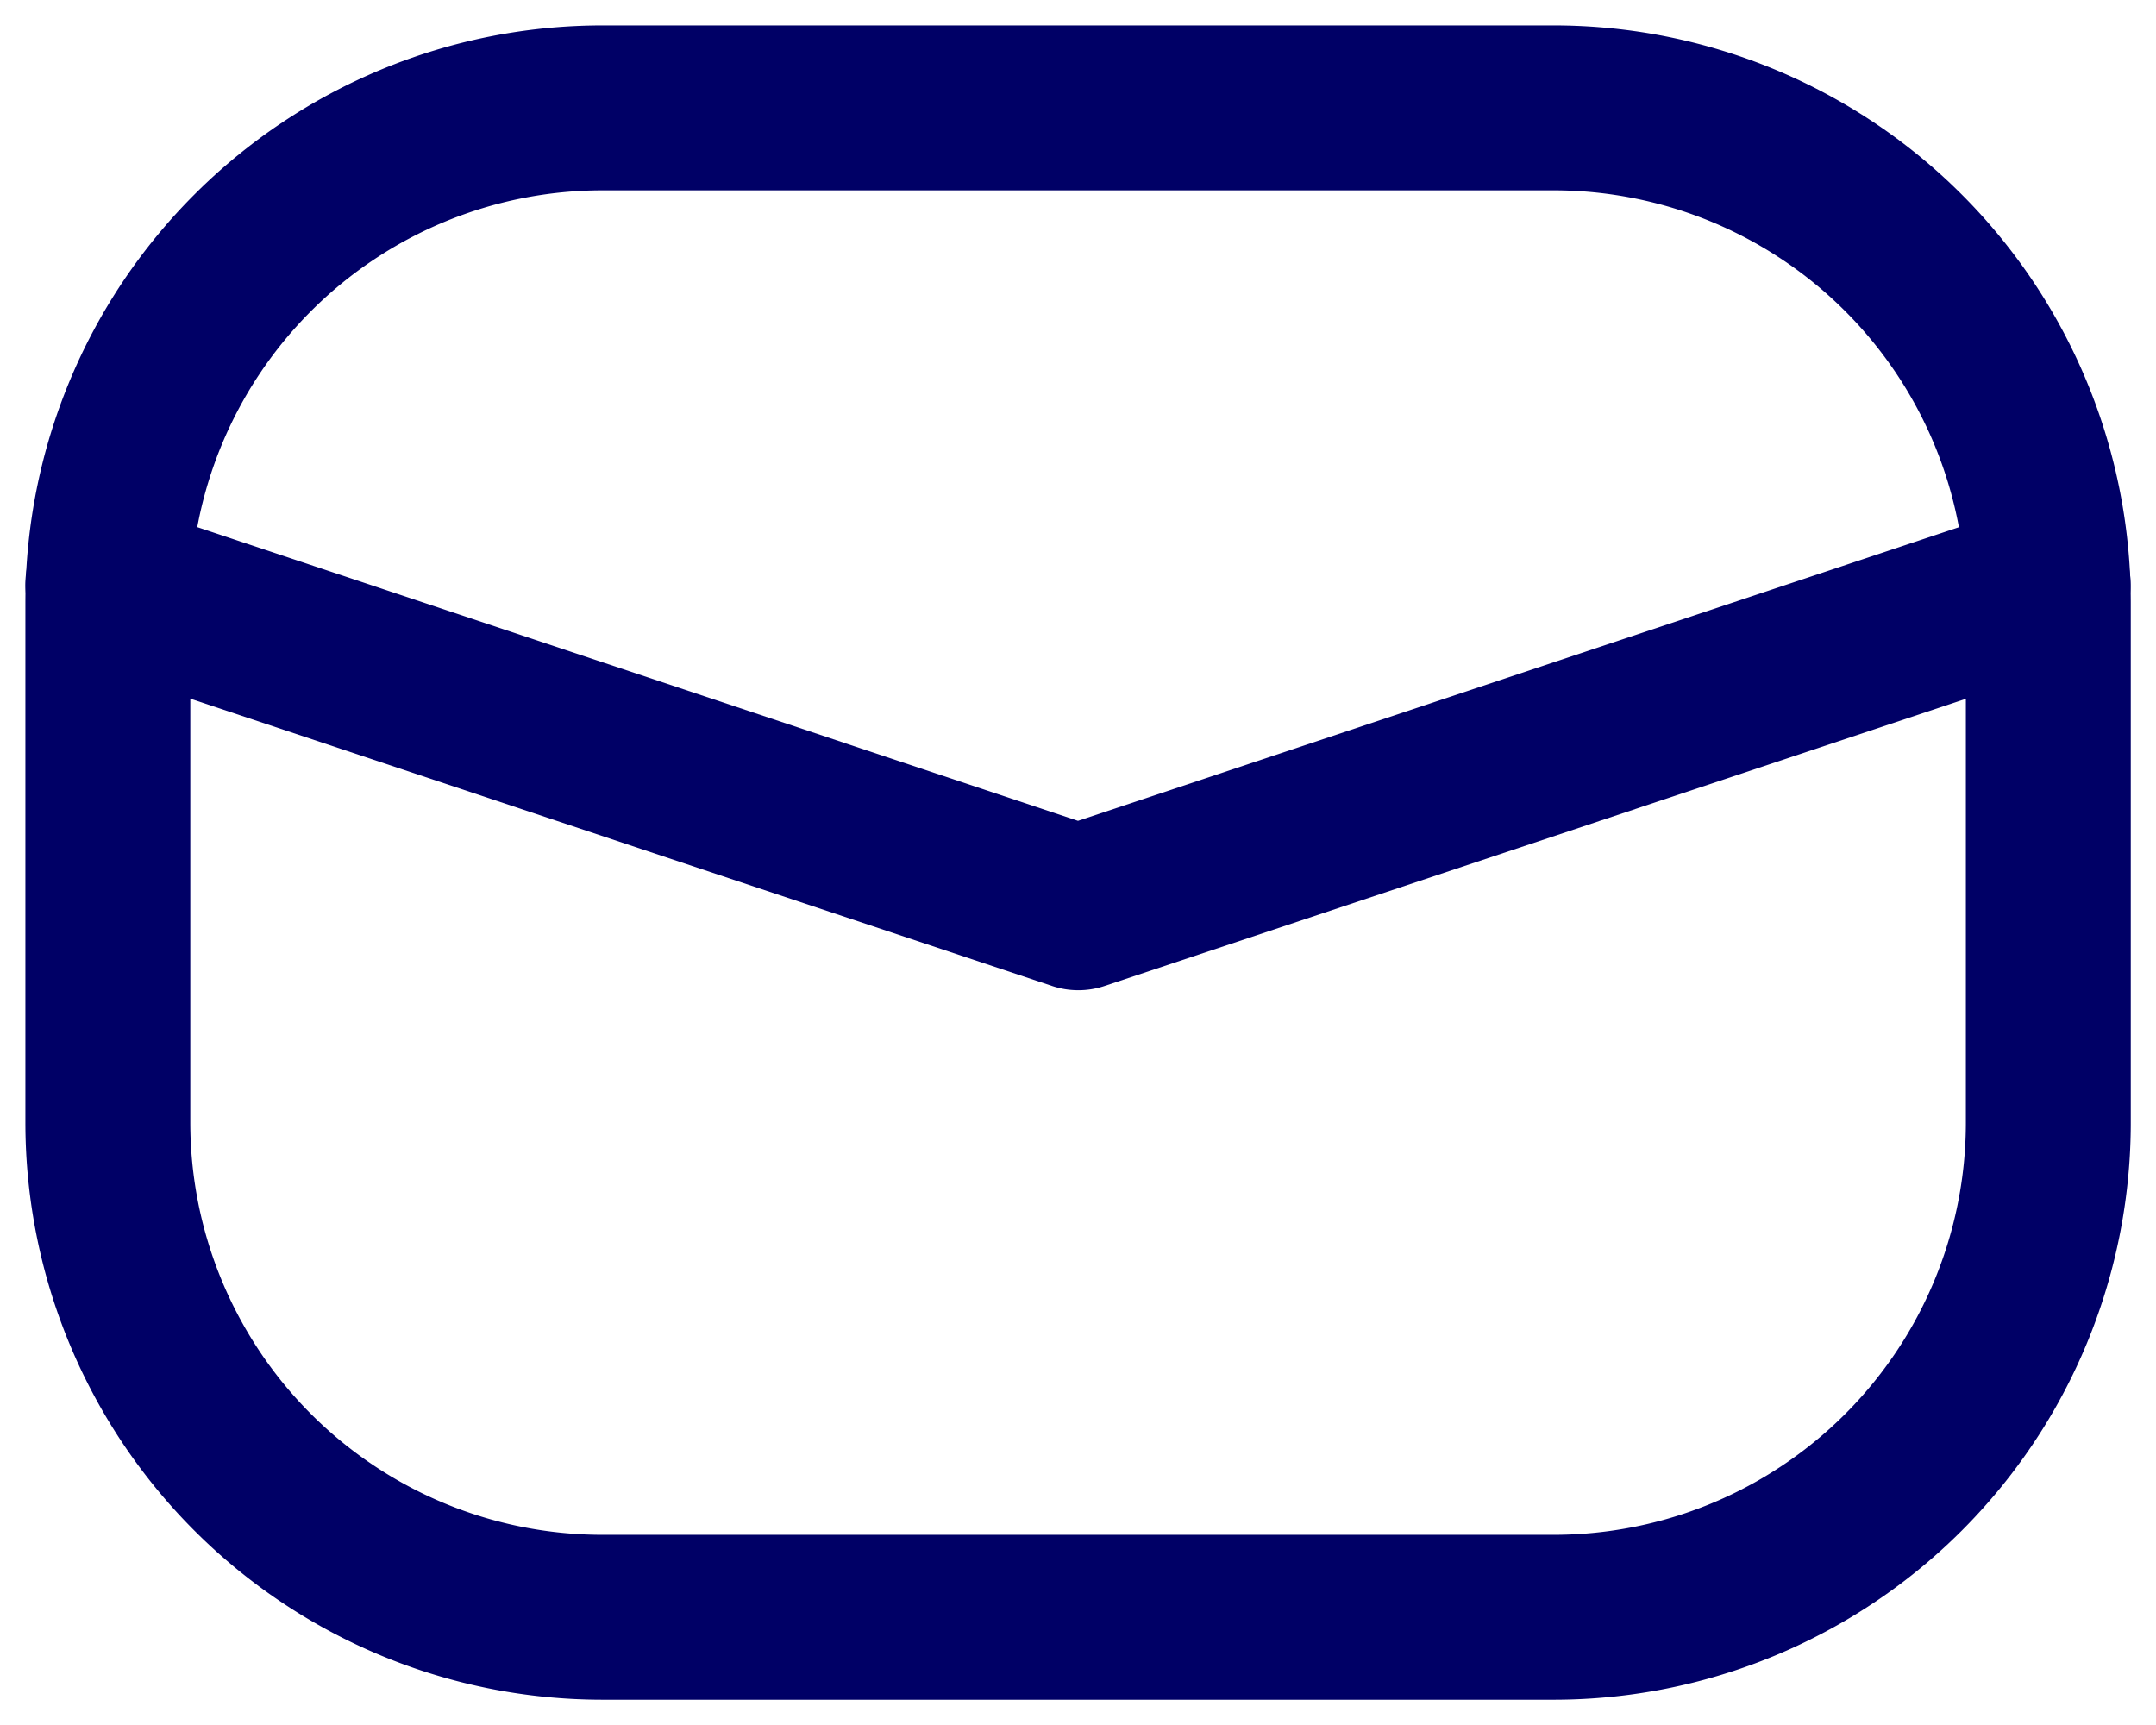
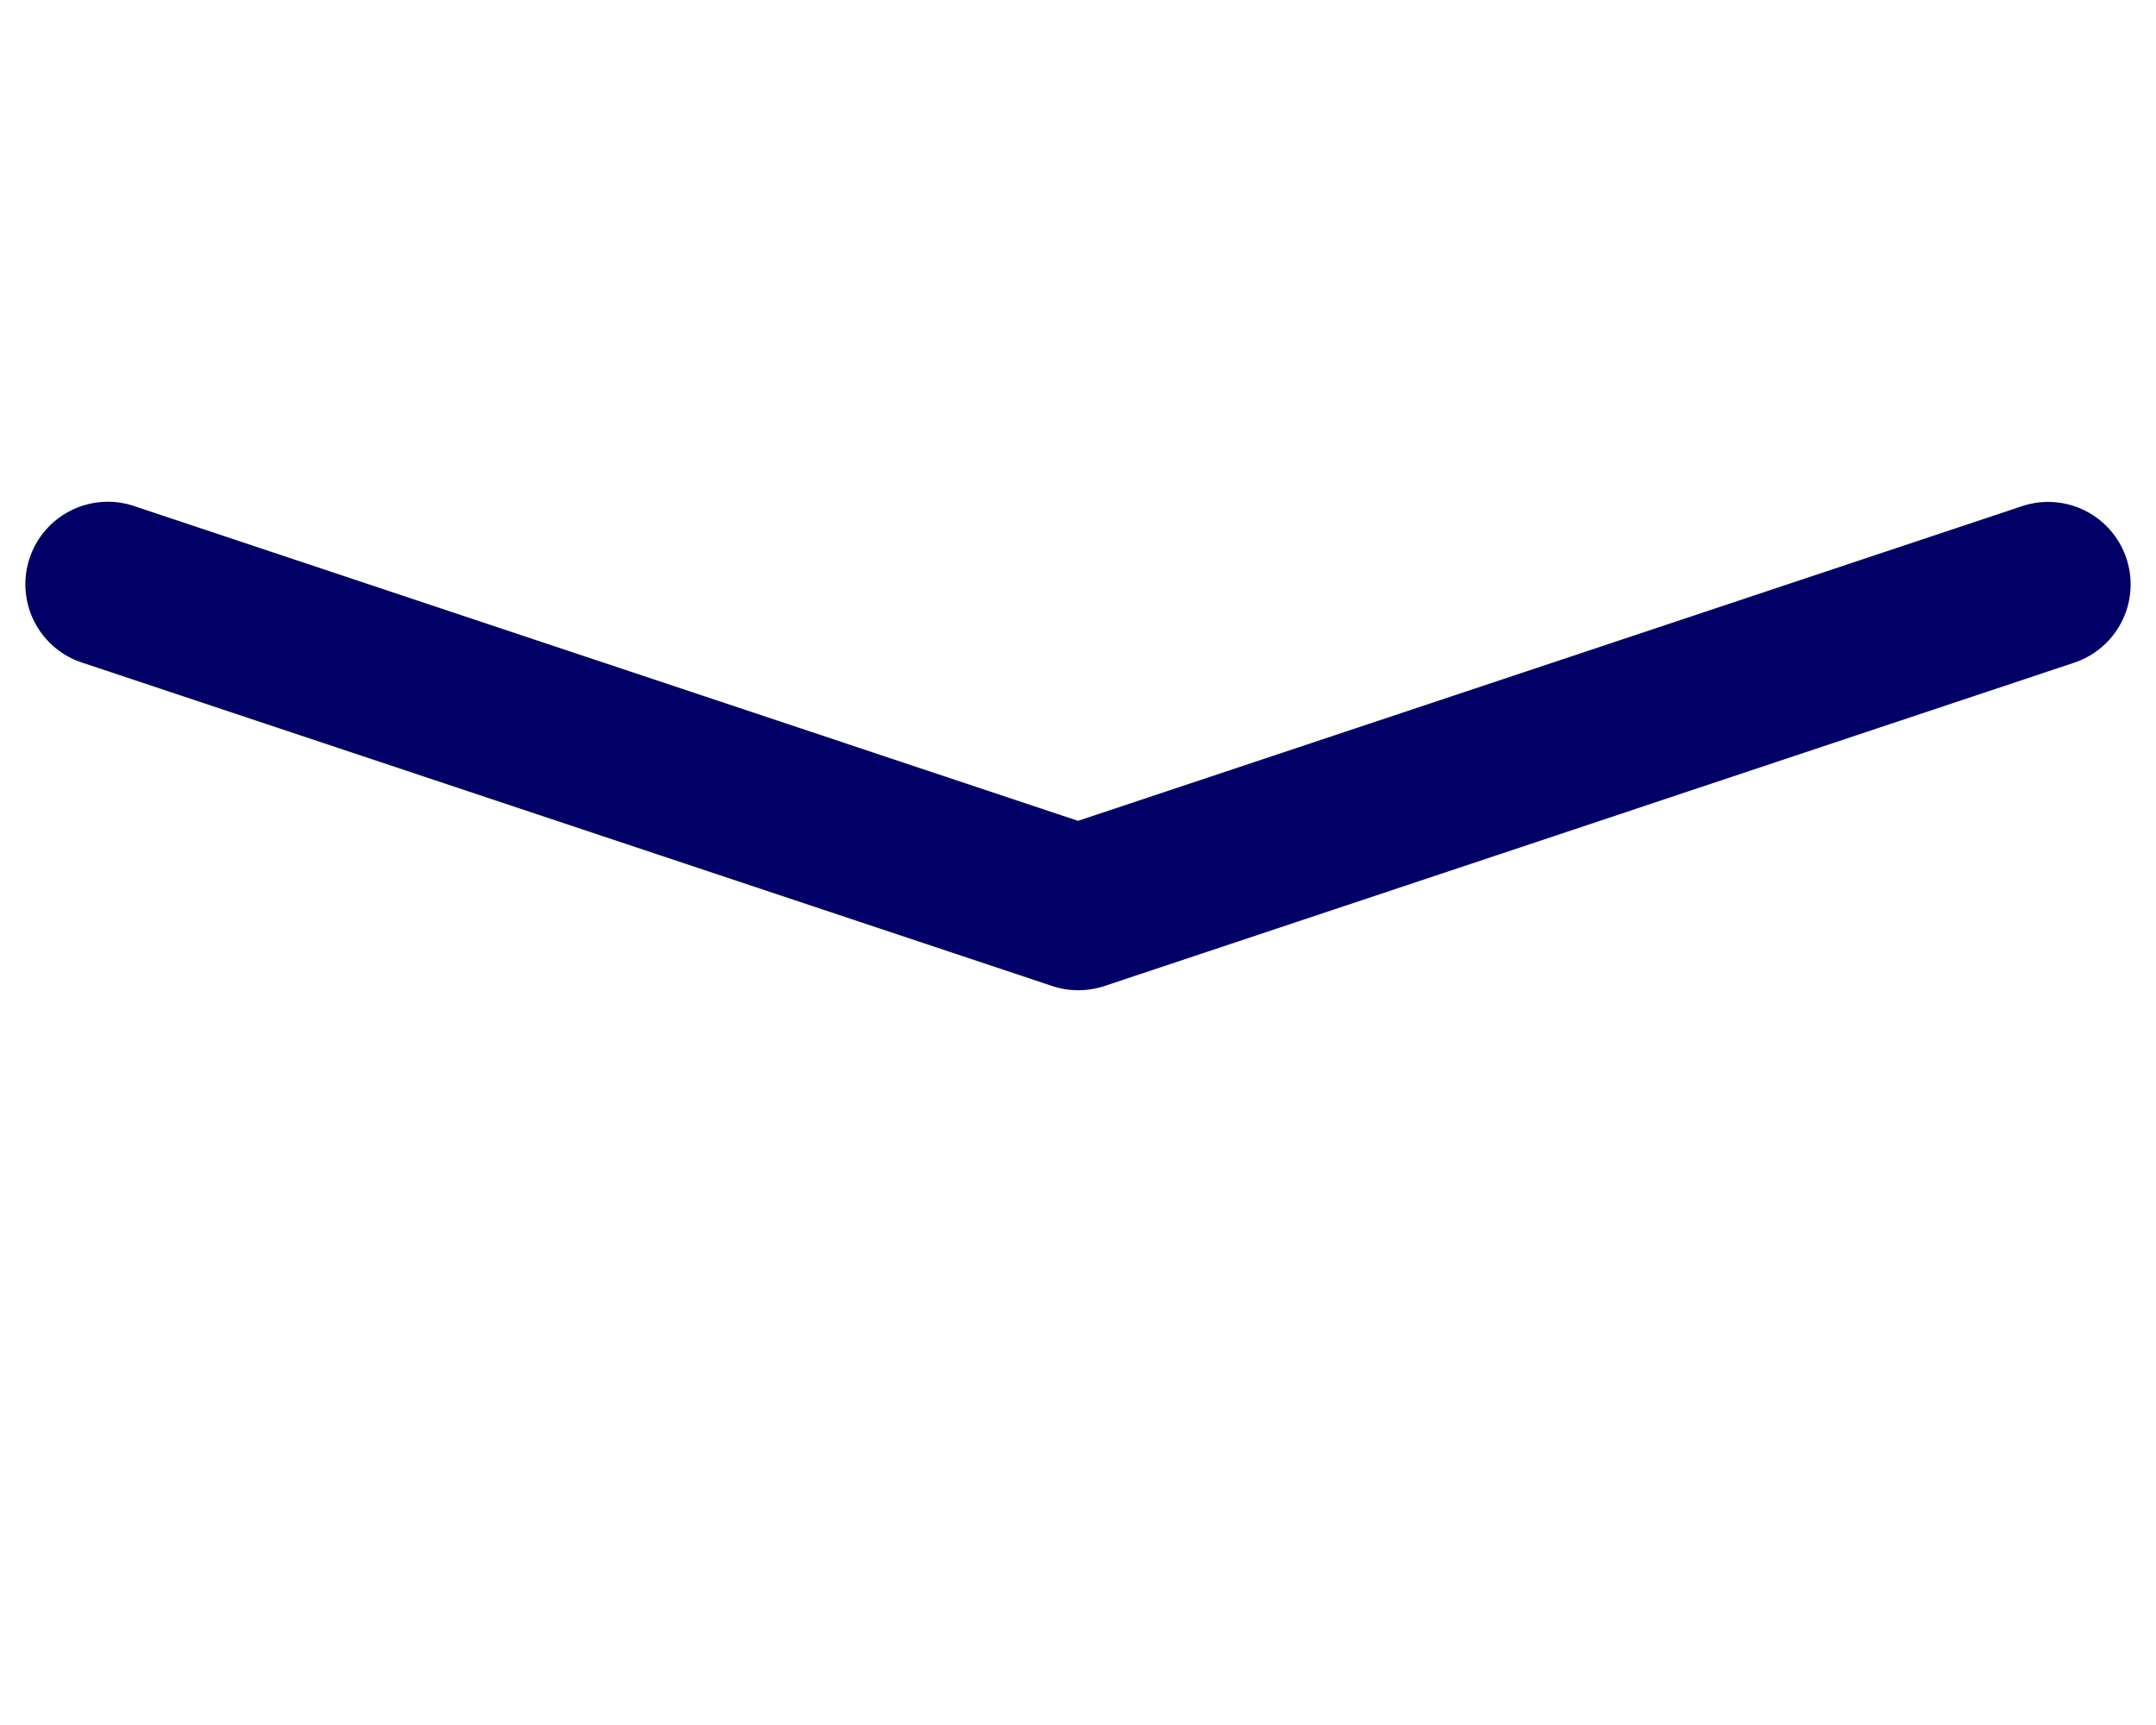
<svg xmlns="http://www.w3.org/2000/svg" width="13.074" height="10.46" viewBox="0 0 13.074 10.46">
  <defs>
    <style>.a{fill:none;stroke:#006;}.b{clip-path:url(#a);}.c{fill:#006;}</style>
    <clipPath id="a">
      <rect class="a" width="13.074" height="10.46" />
    </clipPath>
  </defs>
  <g class="b">
-     <path class="c" d="M3-.5H8.767a3.5,3.5,0,0,1,3.5,3.5V6.152a3.5,3.5,0,0,1-3.5,3.5H3a3.5,3.5,0,0,1-3.5-3.5V3A3.5,3.5,0,0,1,3-.5ZM8.767,8.652a2.5,2.5,0,0,0,2.5-2.5V3A2.5,2.5,0,0,0,8.767.5H3A2.5,2.5,0,0,0,.5,3V6.152A2.5,2.5,0,0,0,3,8.652Z" transform="translate(0.654 0.654)" />
    <path class="c" d="M6.883,7.881a.5.5,0,0,1-.158-.026L.842,5.894a.5.5,0,0,1,.316-.949L6.883,6.854l5.725-1.908a.5.5,0,0,1,.316.949L7.042,7.856A.5.5,0,0,1,6.883,7.881Z" transform="translate(-0.346 -1.877)" />
  </g>
</svg>